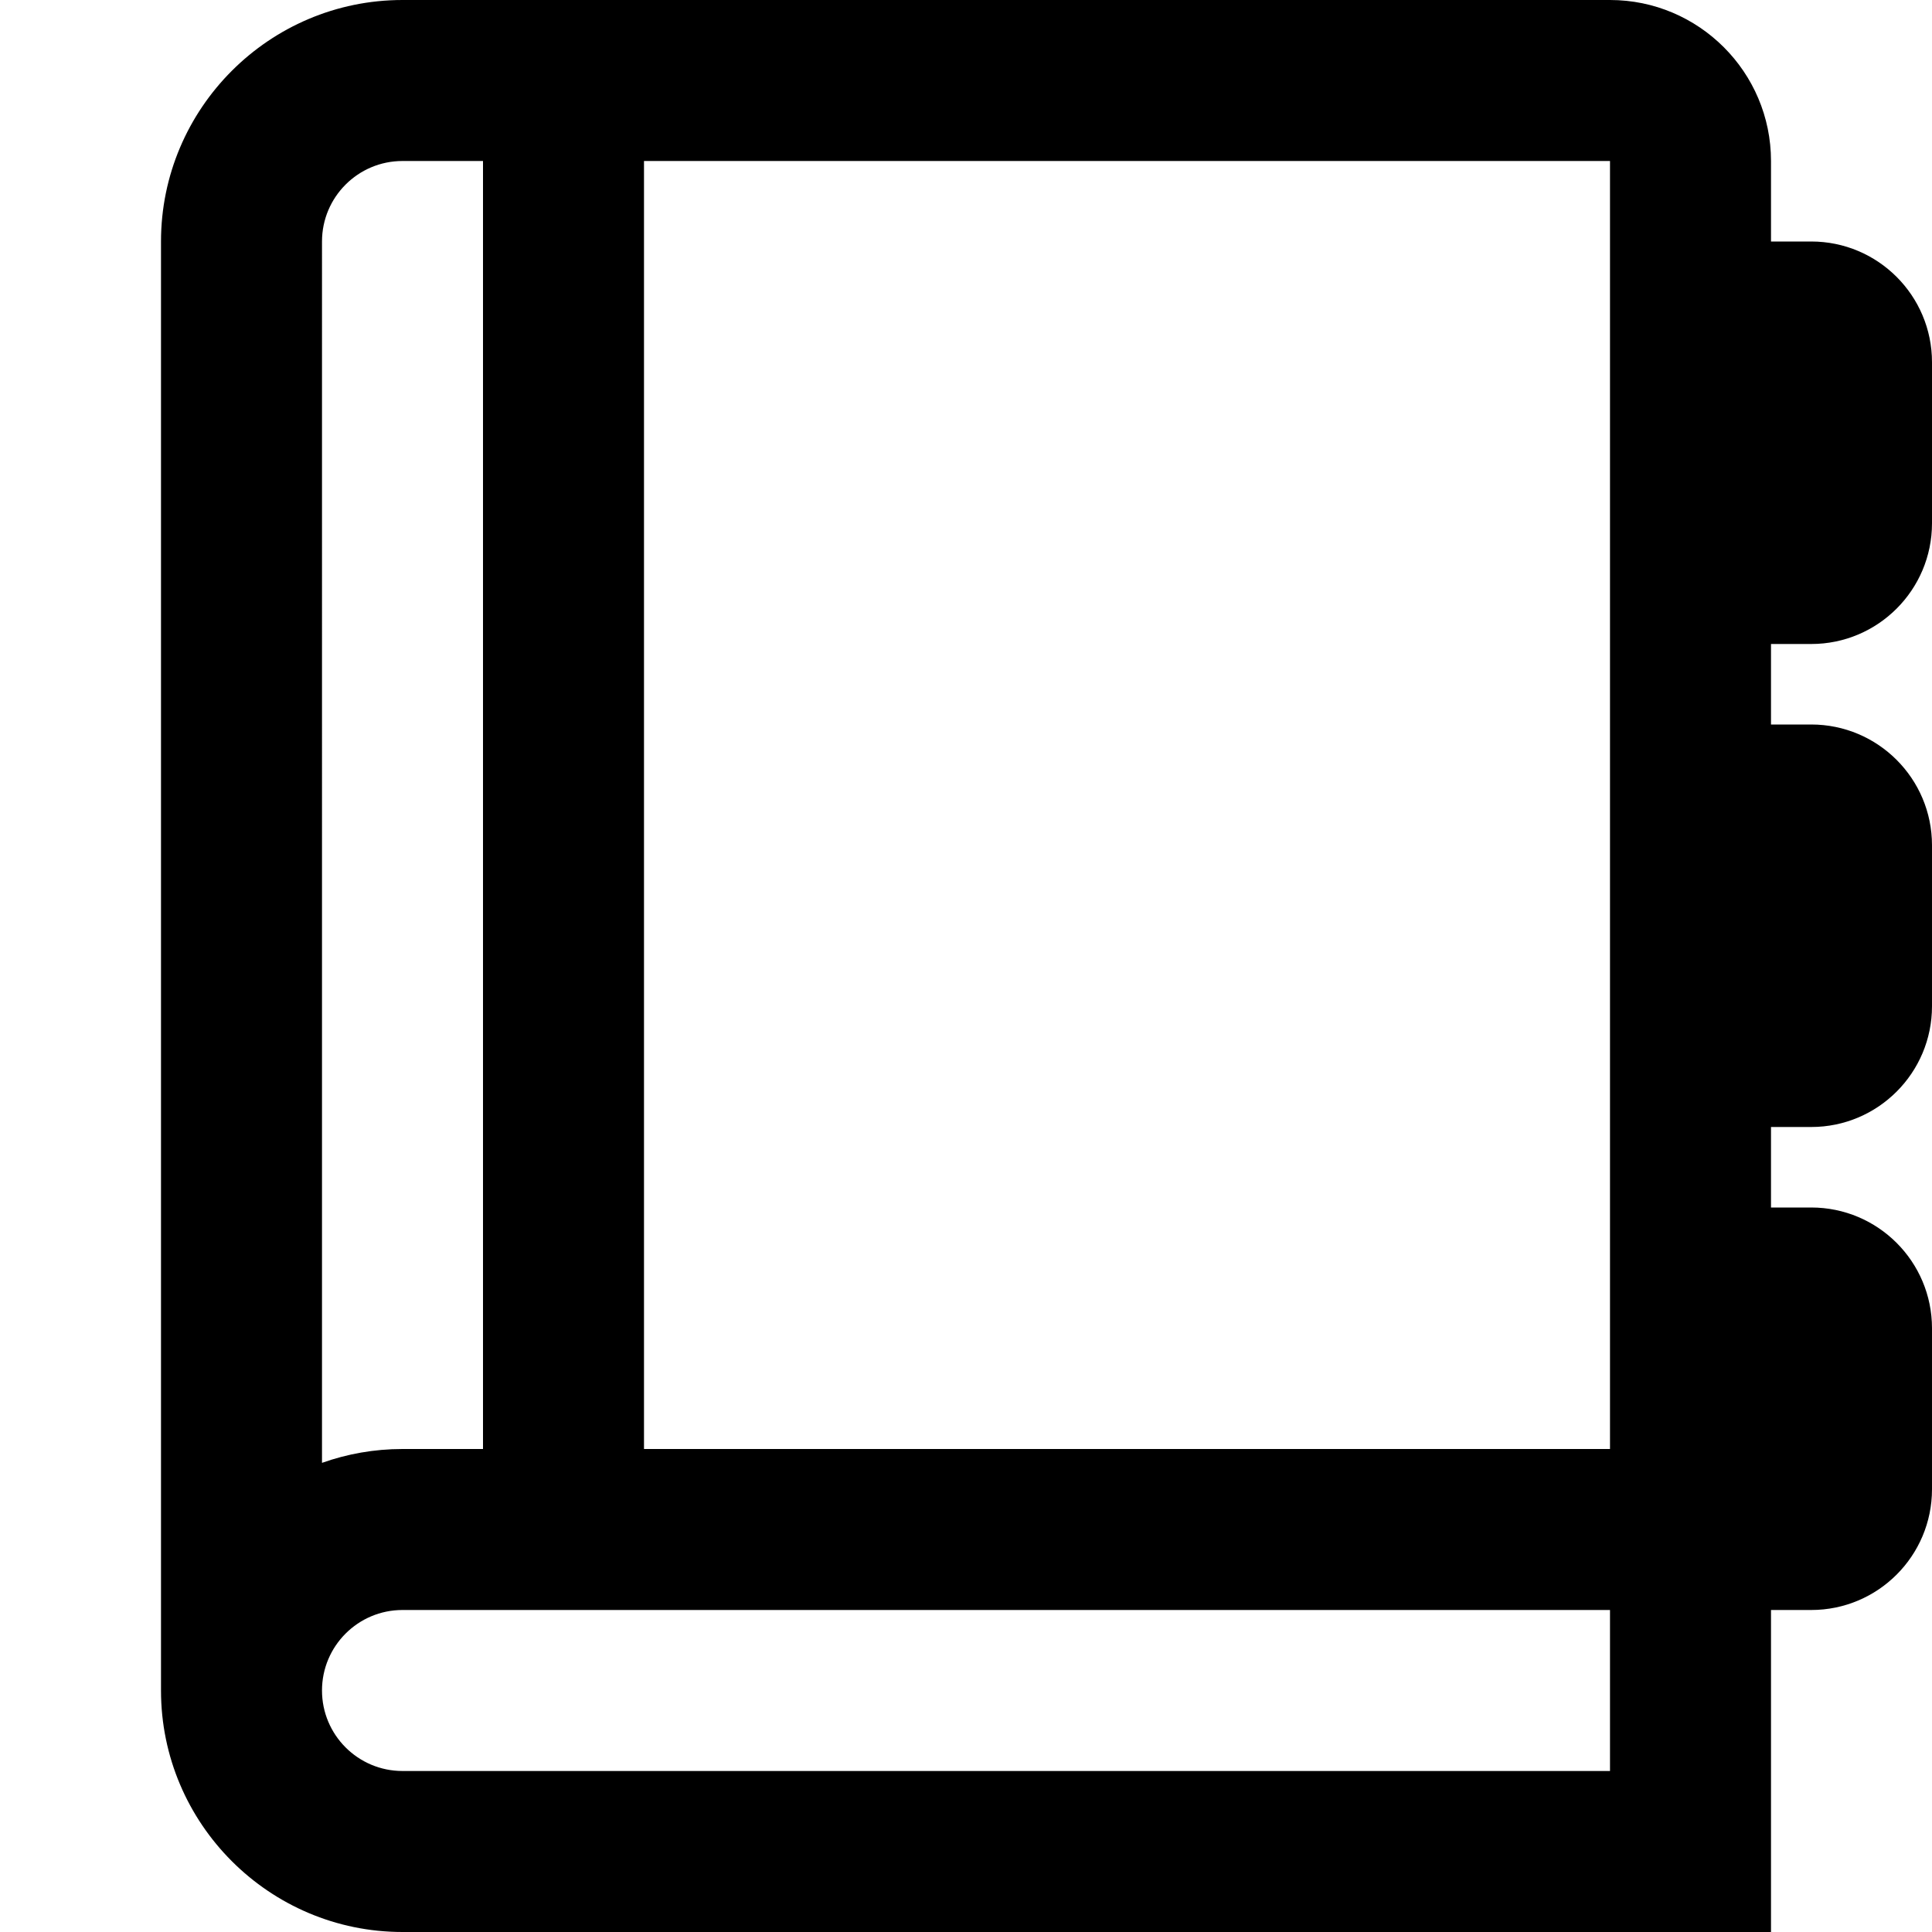
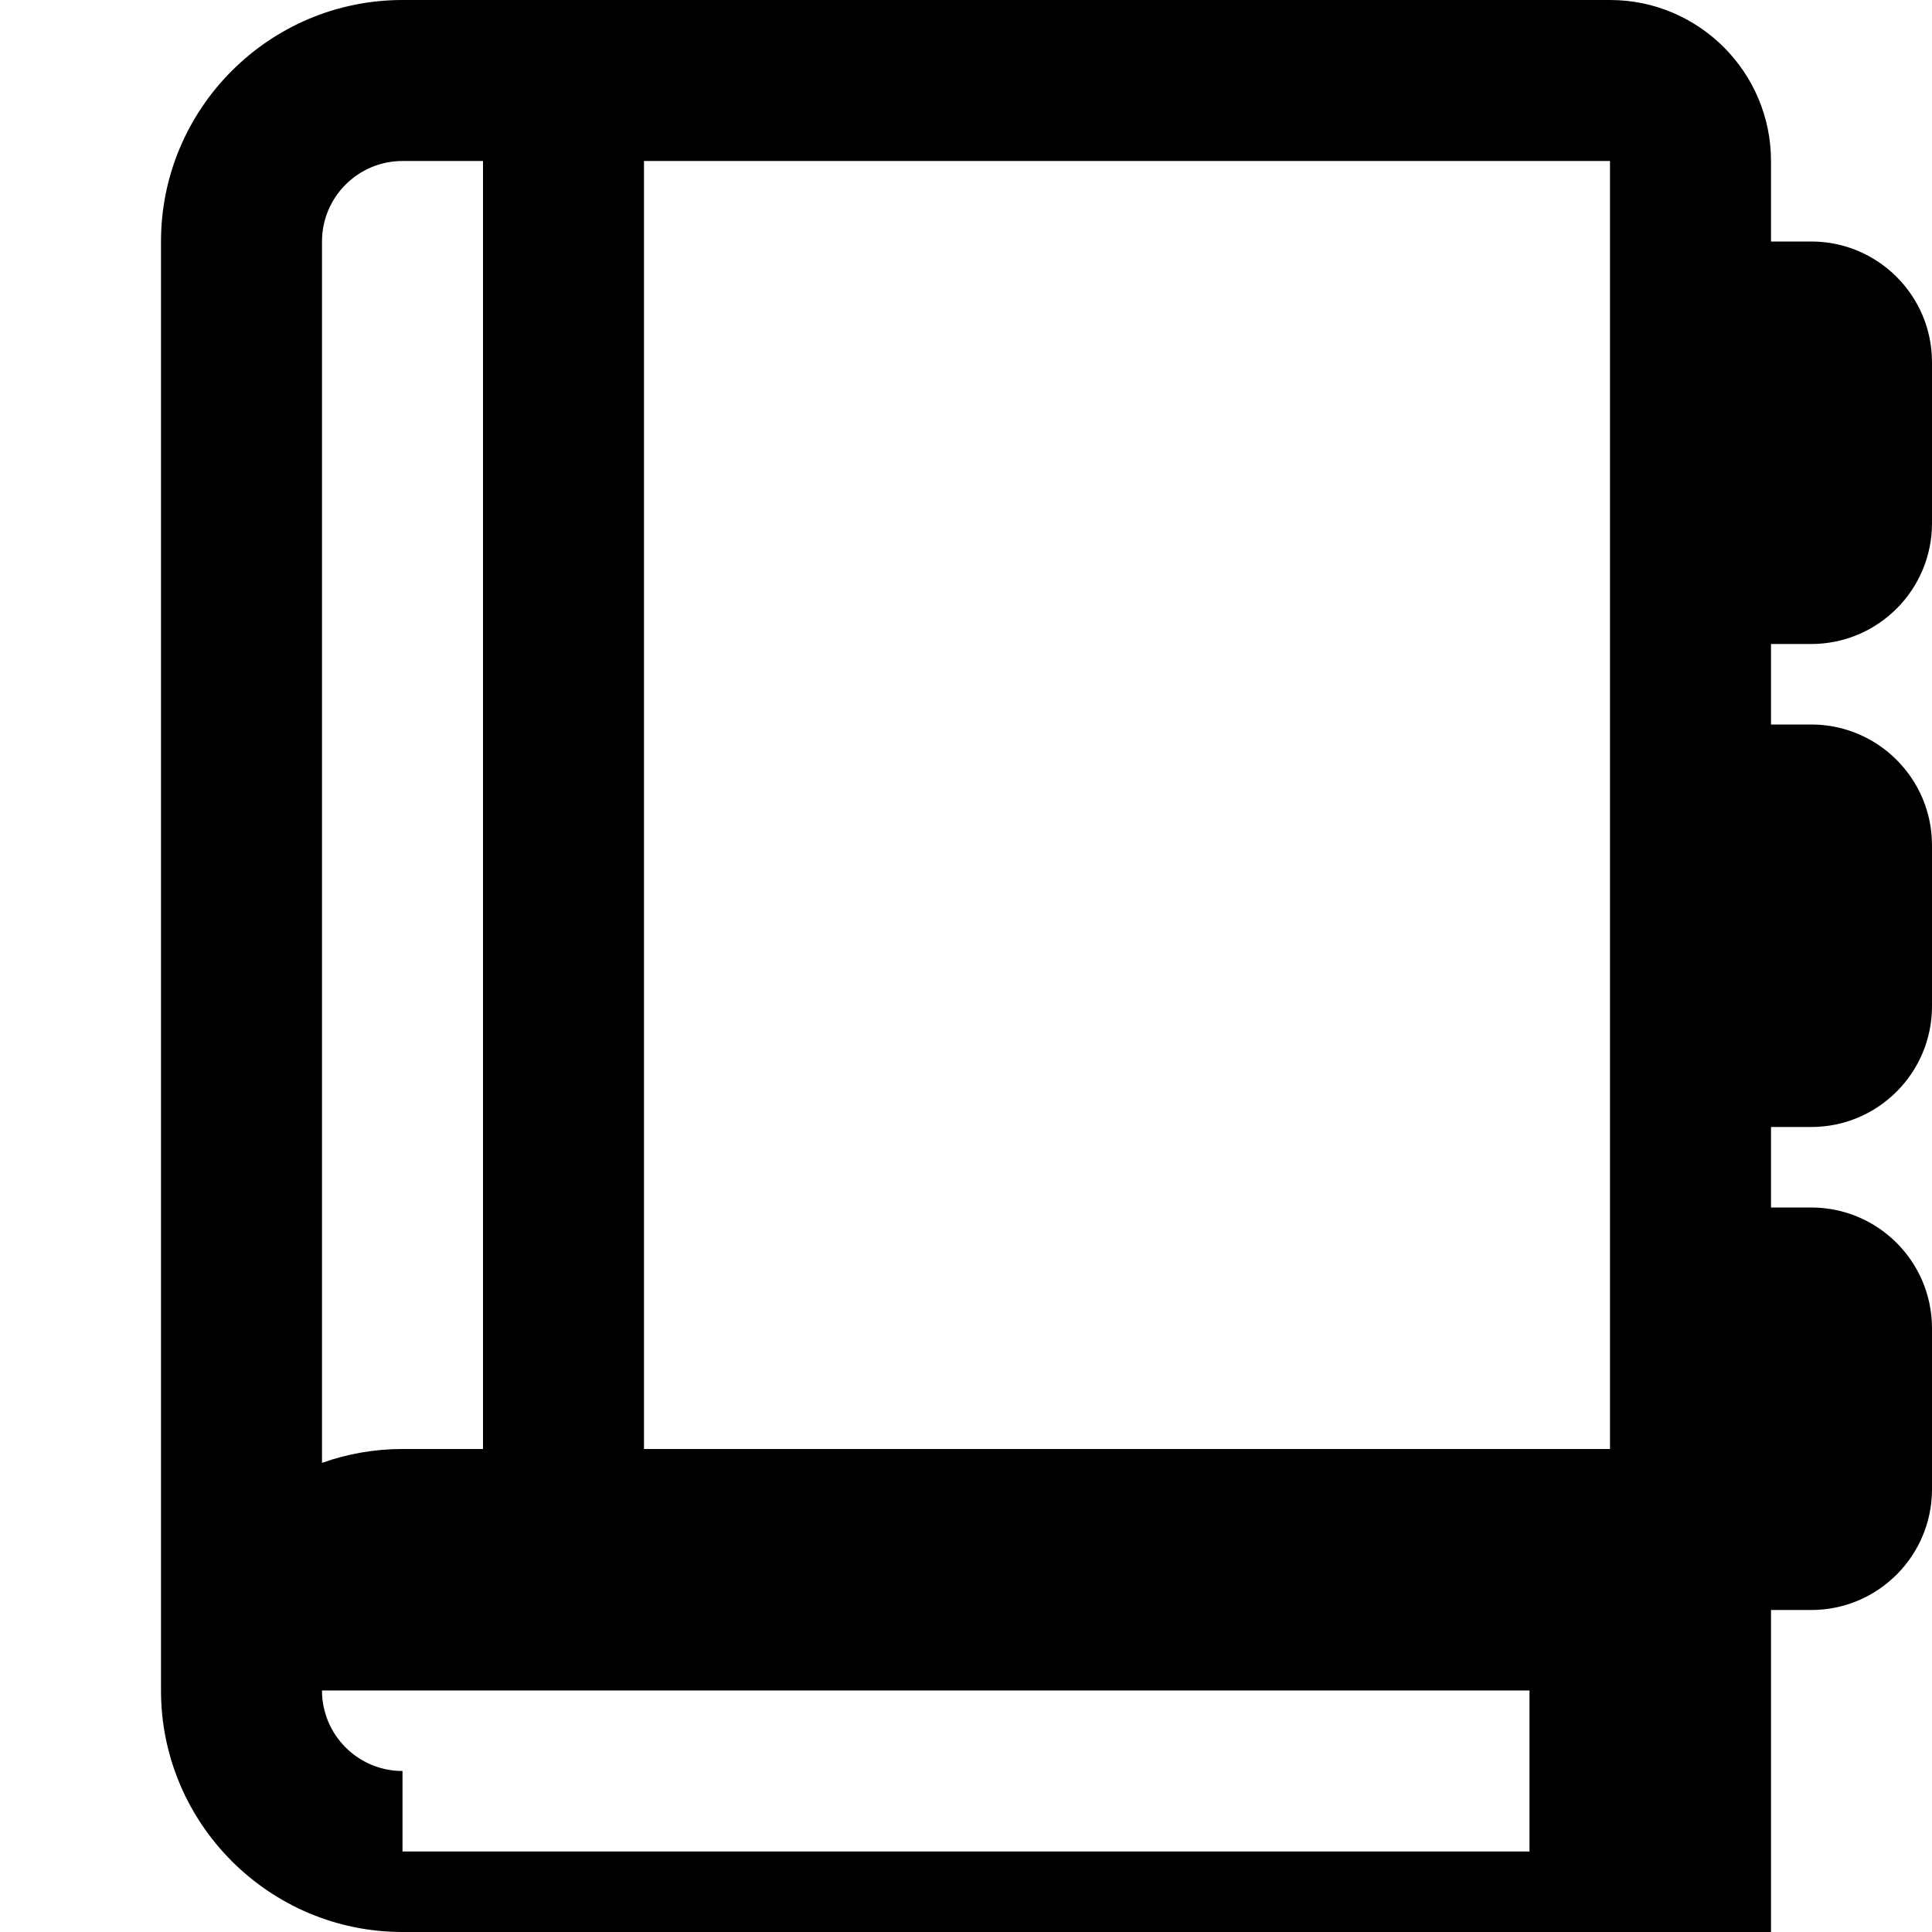
<svg xmlns="http://www.w3.org/2000/svg" id="Layer_1" data-name="Layer 1" viewBox="0 0 24 24">
-   <path d="m22.5,8c.828,0,1.5-.672,1.5-1.5v-2c0-.828-.672-1.5-1.5-1.5h-.5v-1c0-1.103-.897-2-2-2H5c-1.654,0-3,1.346-3,3v18c0,1.654,1.346,3,3,3h17v-4h.5c.828,0,1.5-.672,1.5-1.5v-2c0-.828-.672-1.5-1.5-1.5h-.5v-1h.5c.828,0,1.5-.672,1.5-1.5v-2c0-.828-.672-1.5-1.5-1.5h-.5v-1h.5Zm-2.5,10h-12V2h12v16ZM5,2h1v16h-1c-.351,0-.687.061-1,.172V3c0-.552.448-1,1-1Zm0,20c-.552,0-1-.448-1-1s.448-1,1-1h15v2H5Z" />
+   <path d="m22.5,8c.828,0,1.5-.672,1.5-1.5v-2c0-.828-.672-1.5-1.5-1.5h-.5v-1c0-1.103-.897-2-2-2H5c-1.654,0-3,1.346-3,3v18c0,1.654,1.346,3,3,3h17v-4h.5c.828,0,1.5-.672,1.5-1.5v-2c0-.828-.672-1.5-1.5-1.5h-.5v-1h.5c.828,0,1.5-.672,1.5-1.5v-2c0-.828-.672-1.5-1.5-1.5h-.5v-1h.5Zm-2.5,10h-12V2h12v16ZM5,2h1v16h-1c-.351,0-.687.061-1,.172V3c0-.552.448-1,1-1Zm0,20c-.552,0-1-.448-1-1h15v2H5Z" />
</svg>